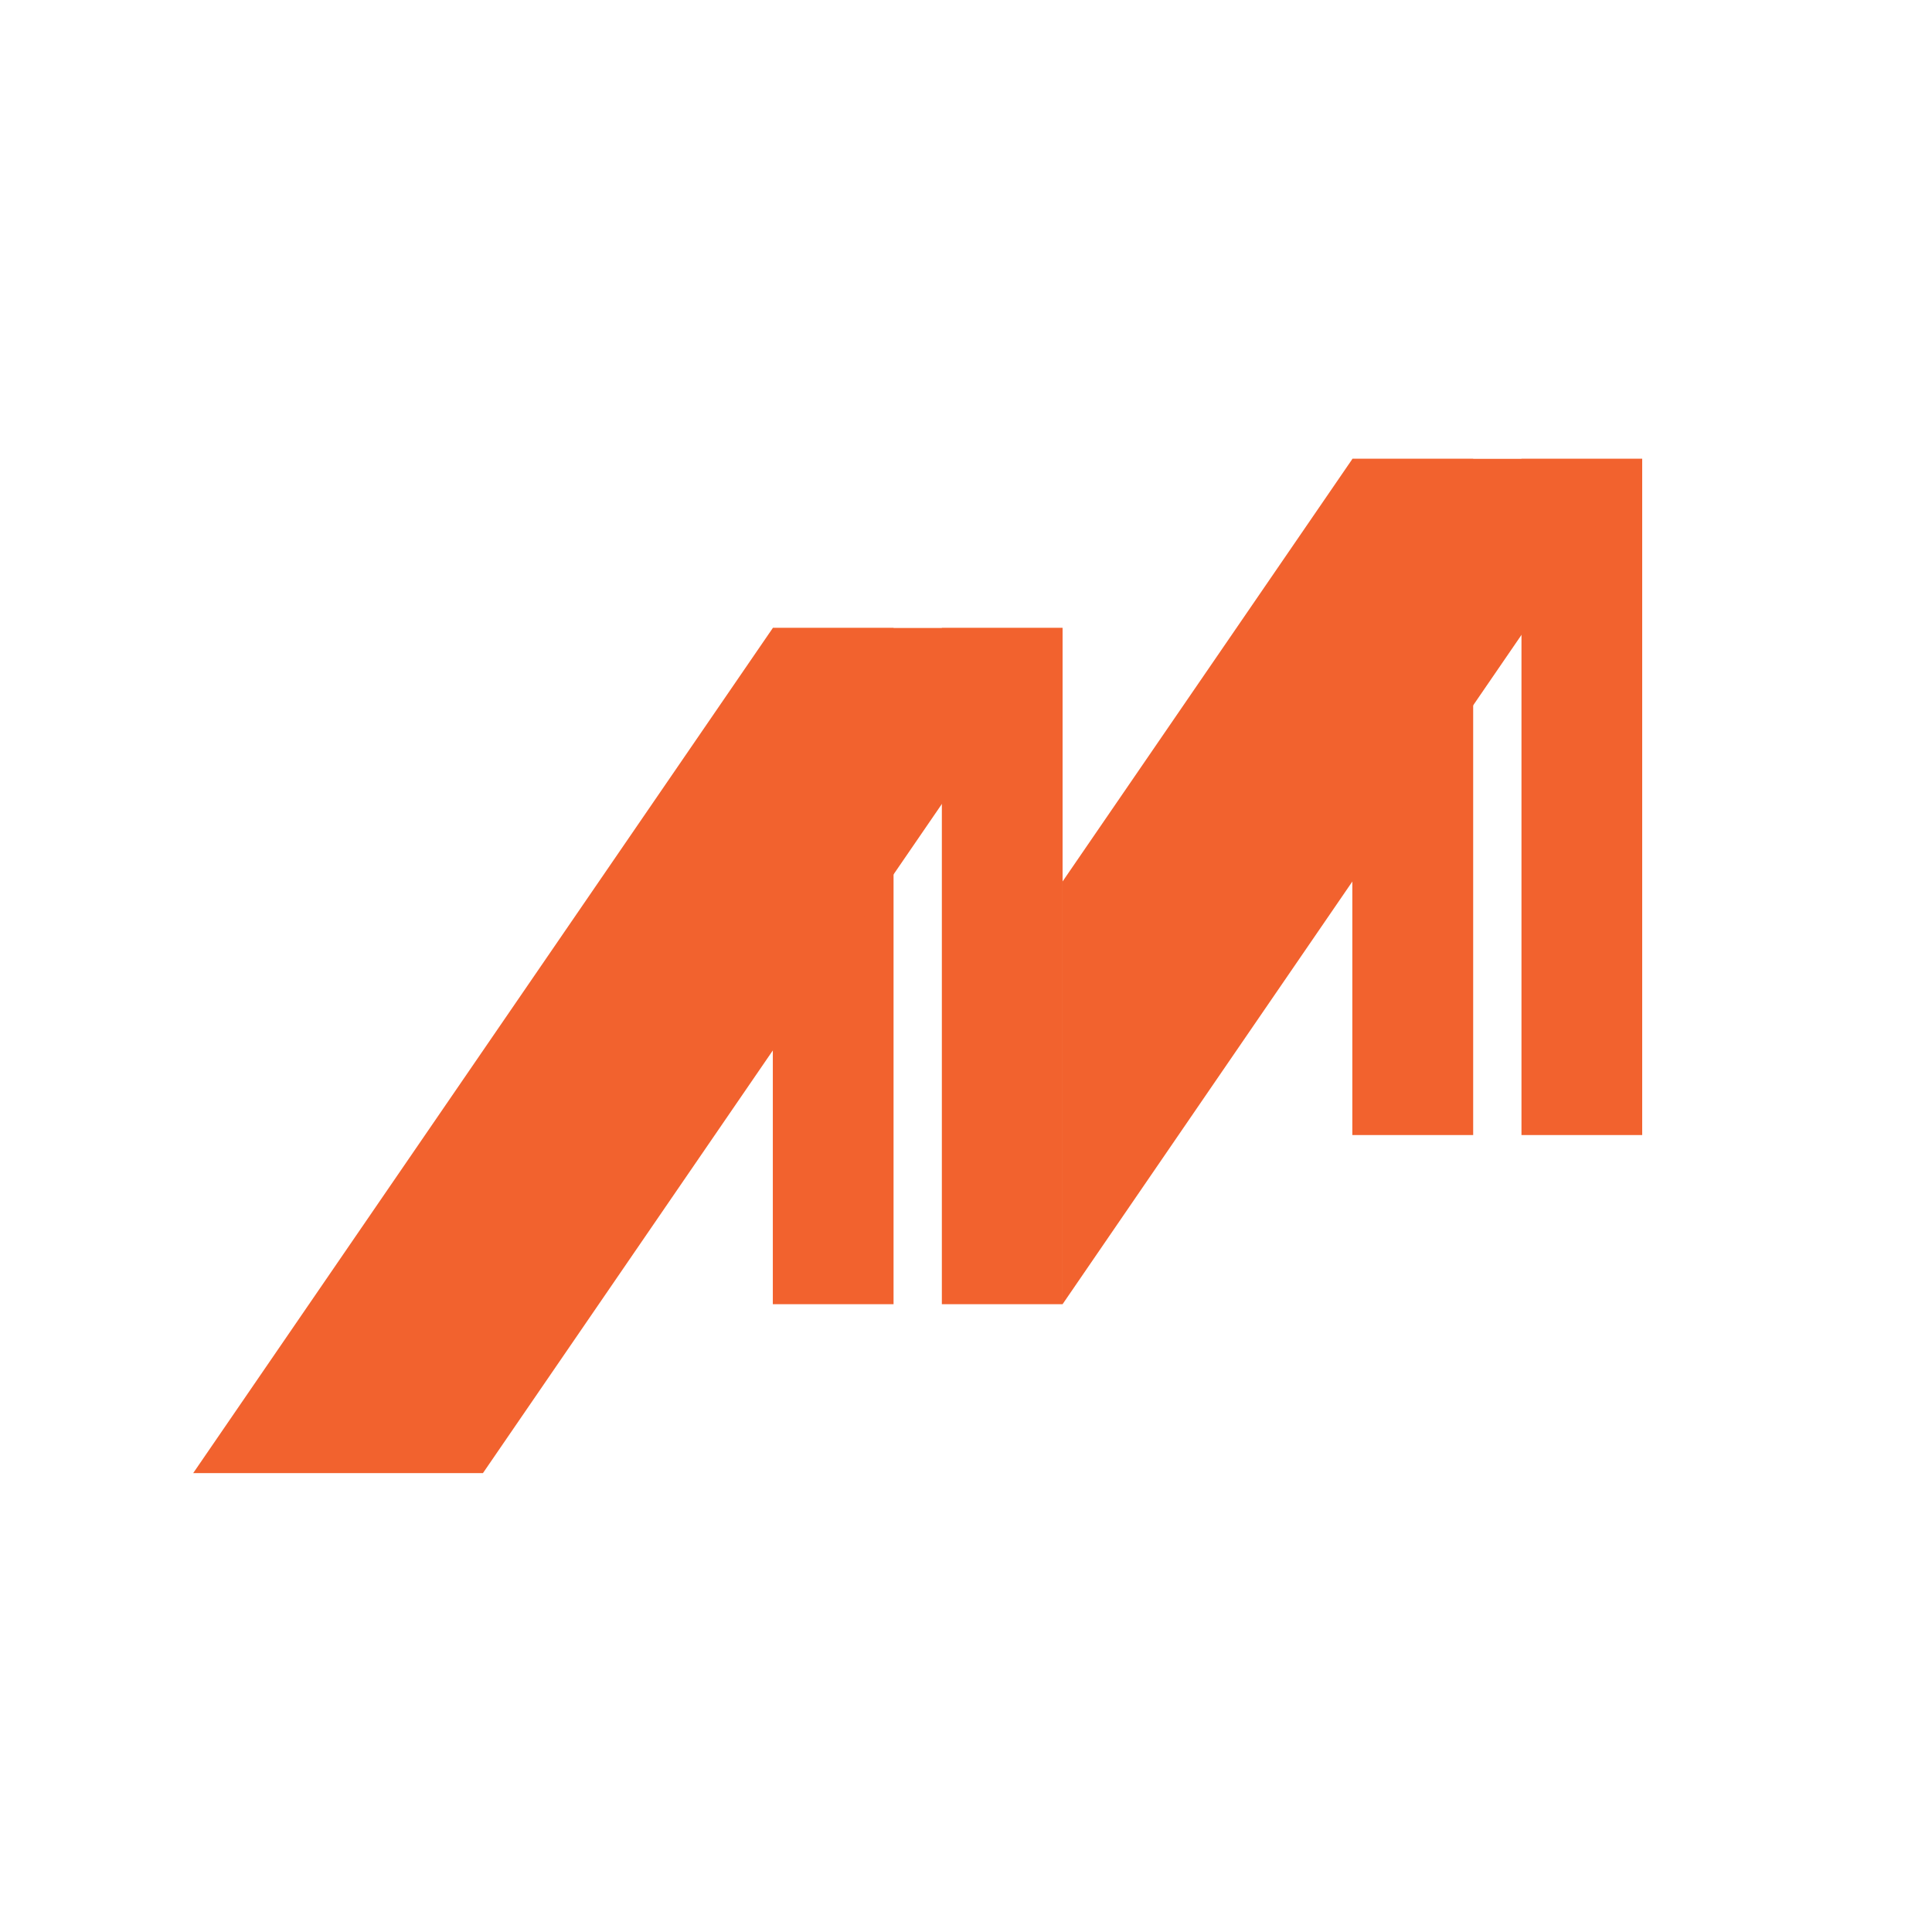
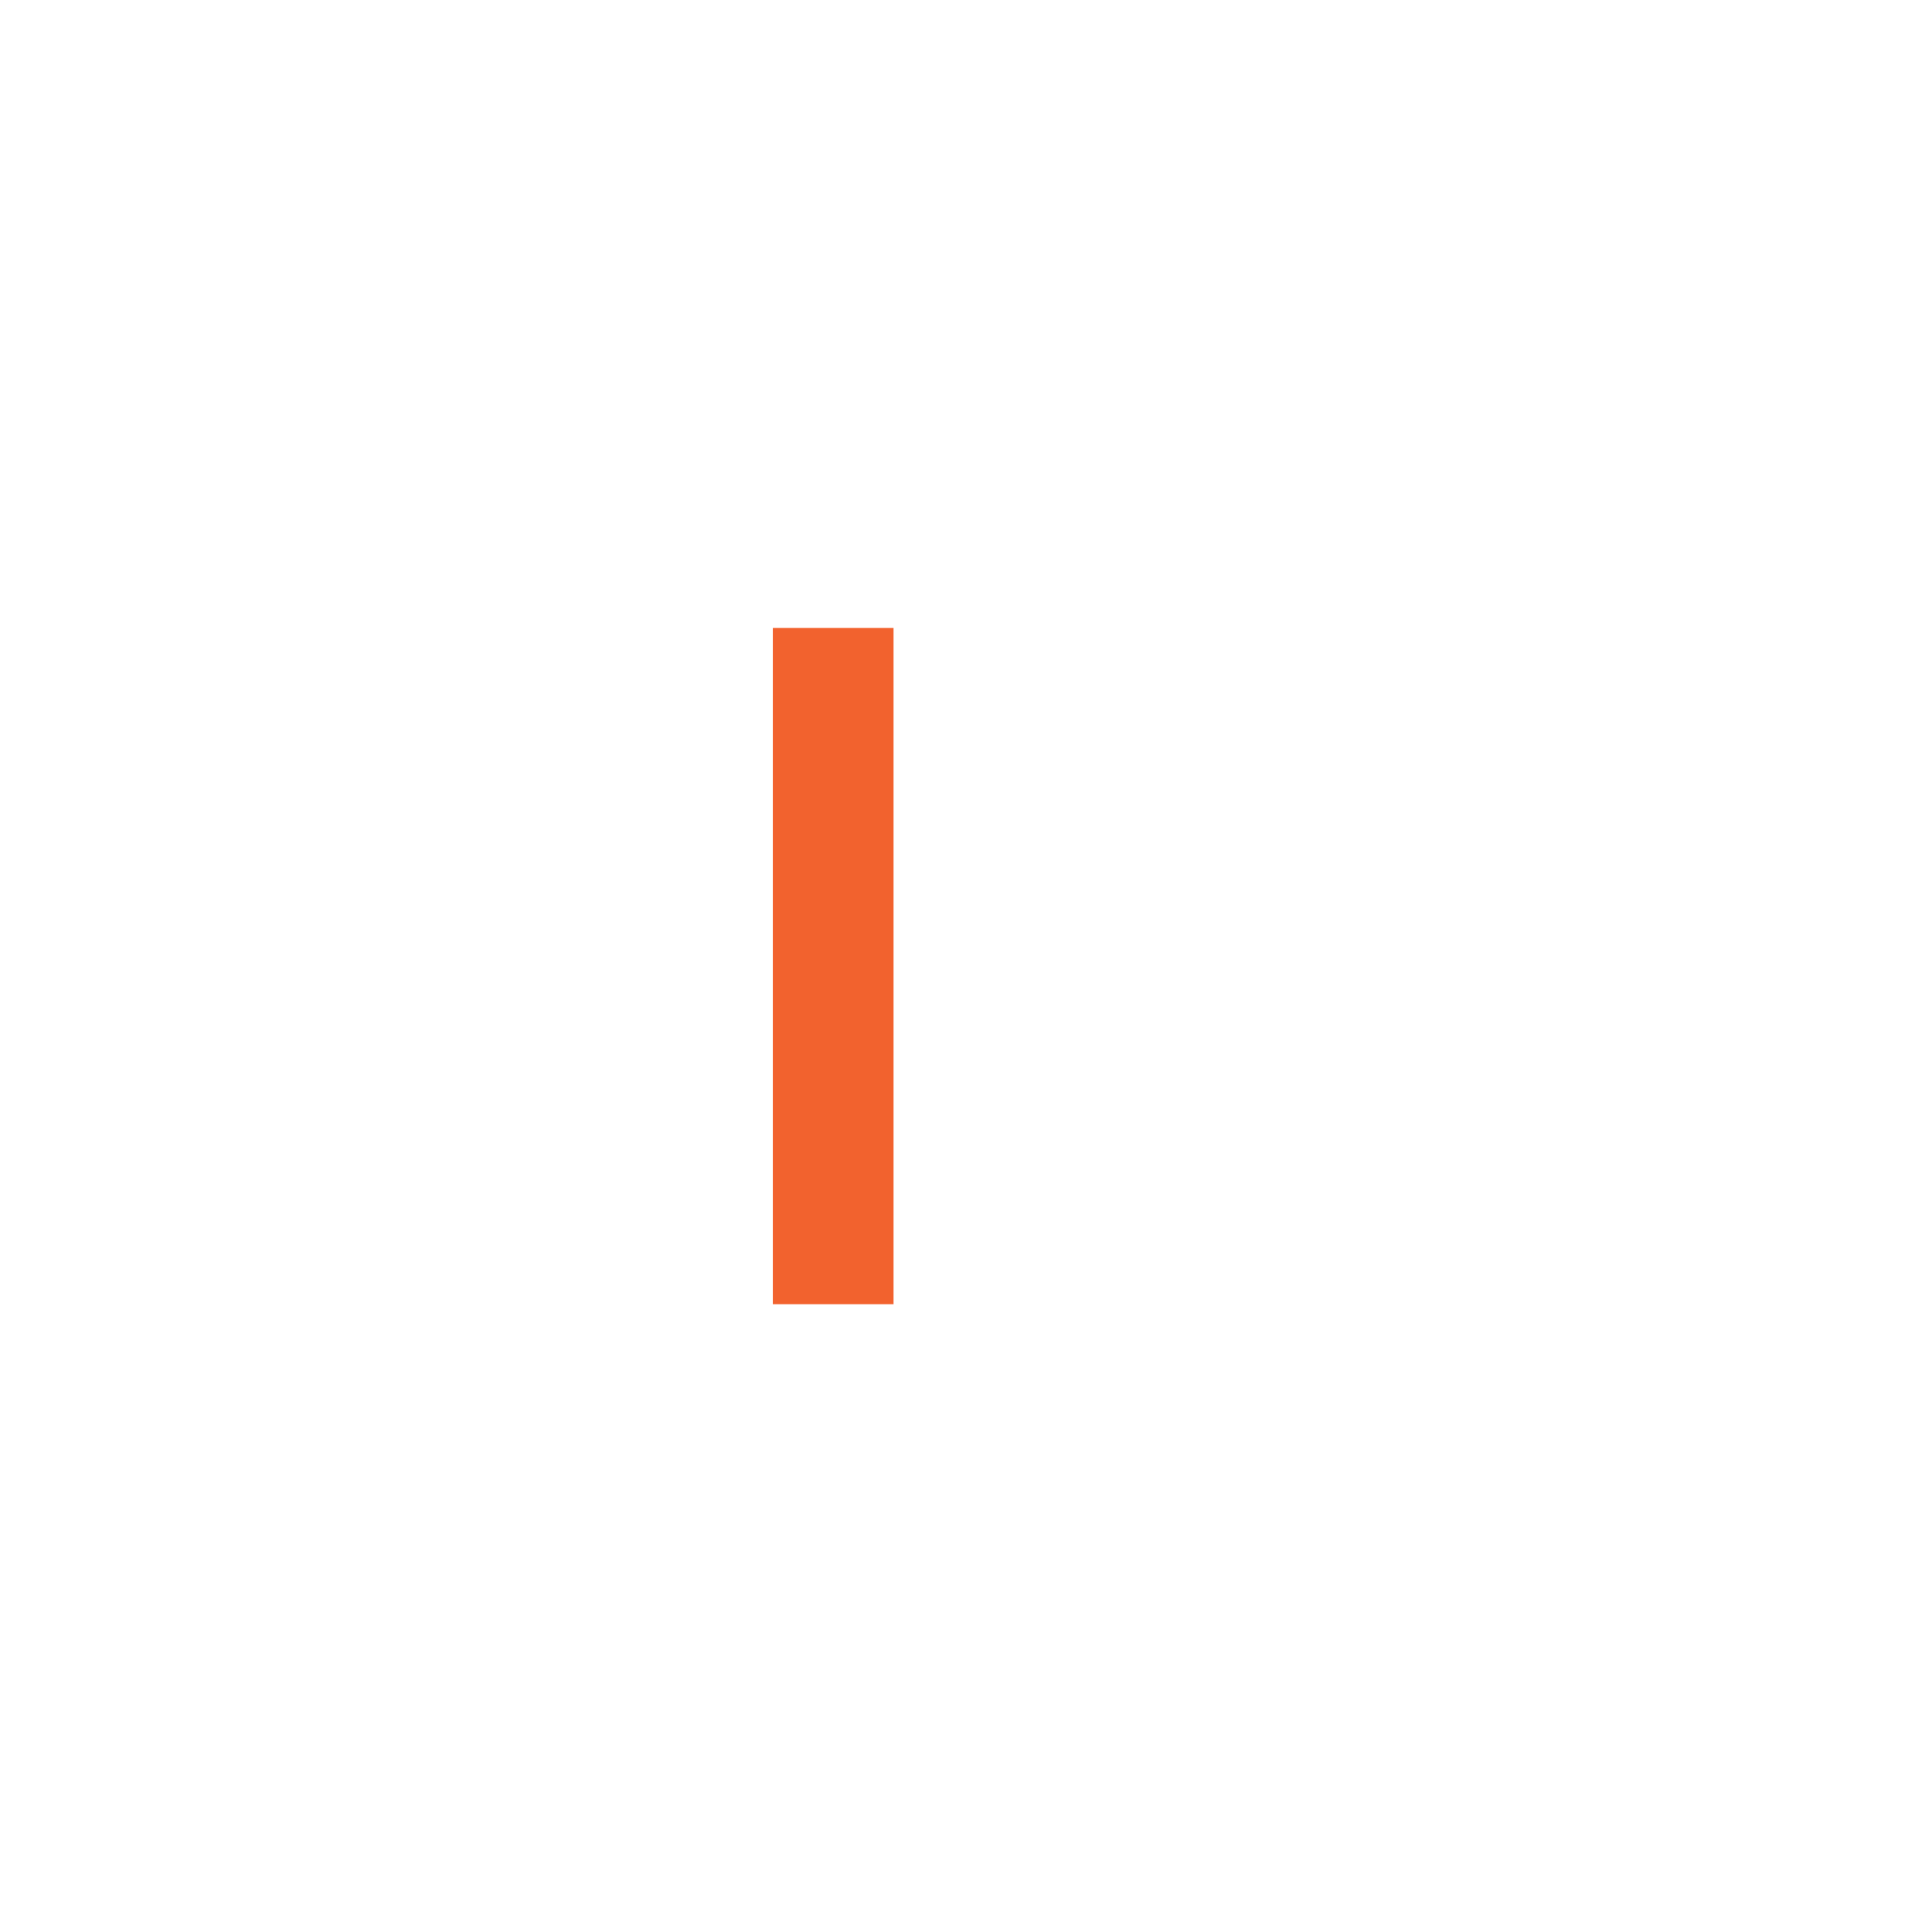
<svg xmlns="http://www.w3.org/2000/svg" width="80" height="80" viewBox="0 0 80 80" fill="none">
-   <path d="M61.001 19H55.997V47H61.001V19Z" fill="#F2622E" />
-   <path d="M68 19H63.001V47H68V19Z" fill="#F2622E" />
  <path d="M37 26.003H32.001V54.004H37V26.003Z" fill="#F2622E" />
-   <path d="M43.999 26.003H39V54.004H43.999V26.003Z" fill="#F2622E" />
-   <path d="M8 60.998L32.001 26.003H43.999L19.998 60.998H8Z" fill="#F2622E" />
-   <path d="M56.002 19L43.999 36.5V54.004L50.17 45.001L68 19H56.002Z" fill="#F2622E" />
</svg>